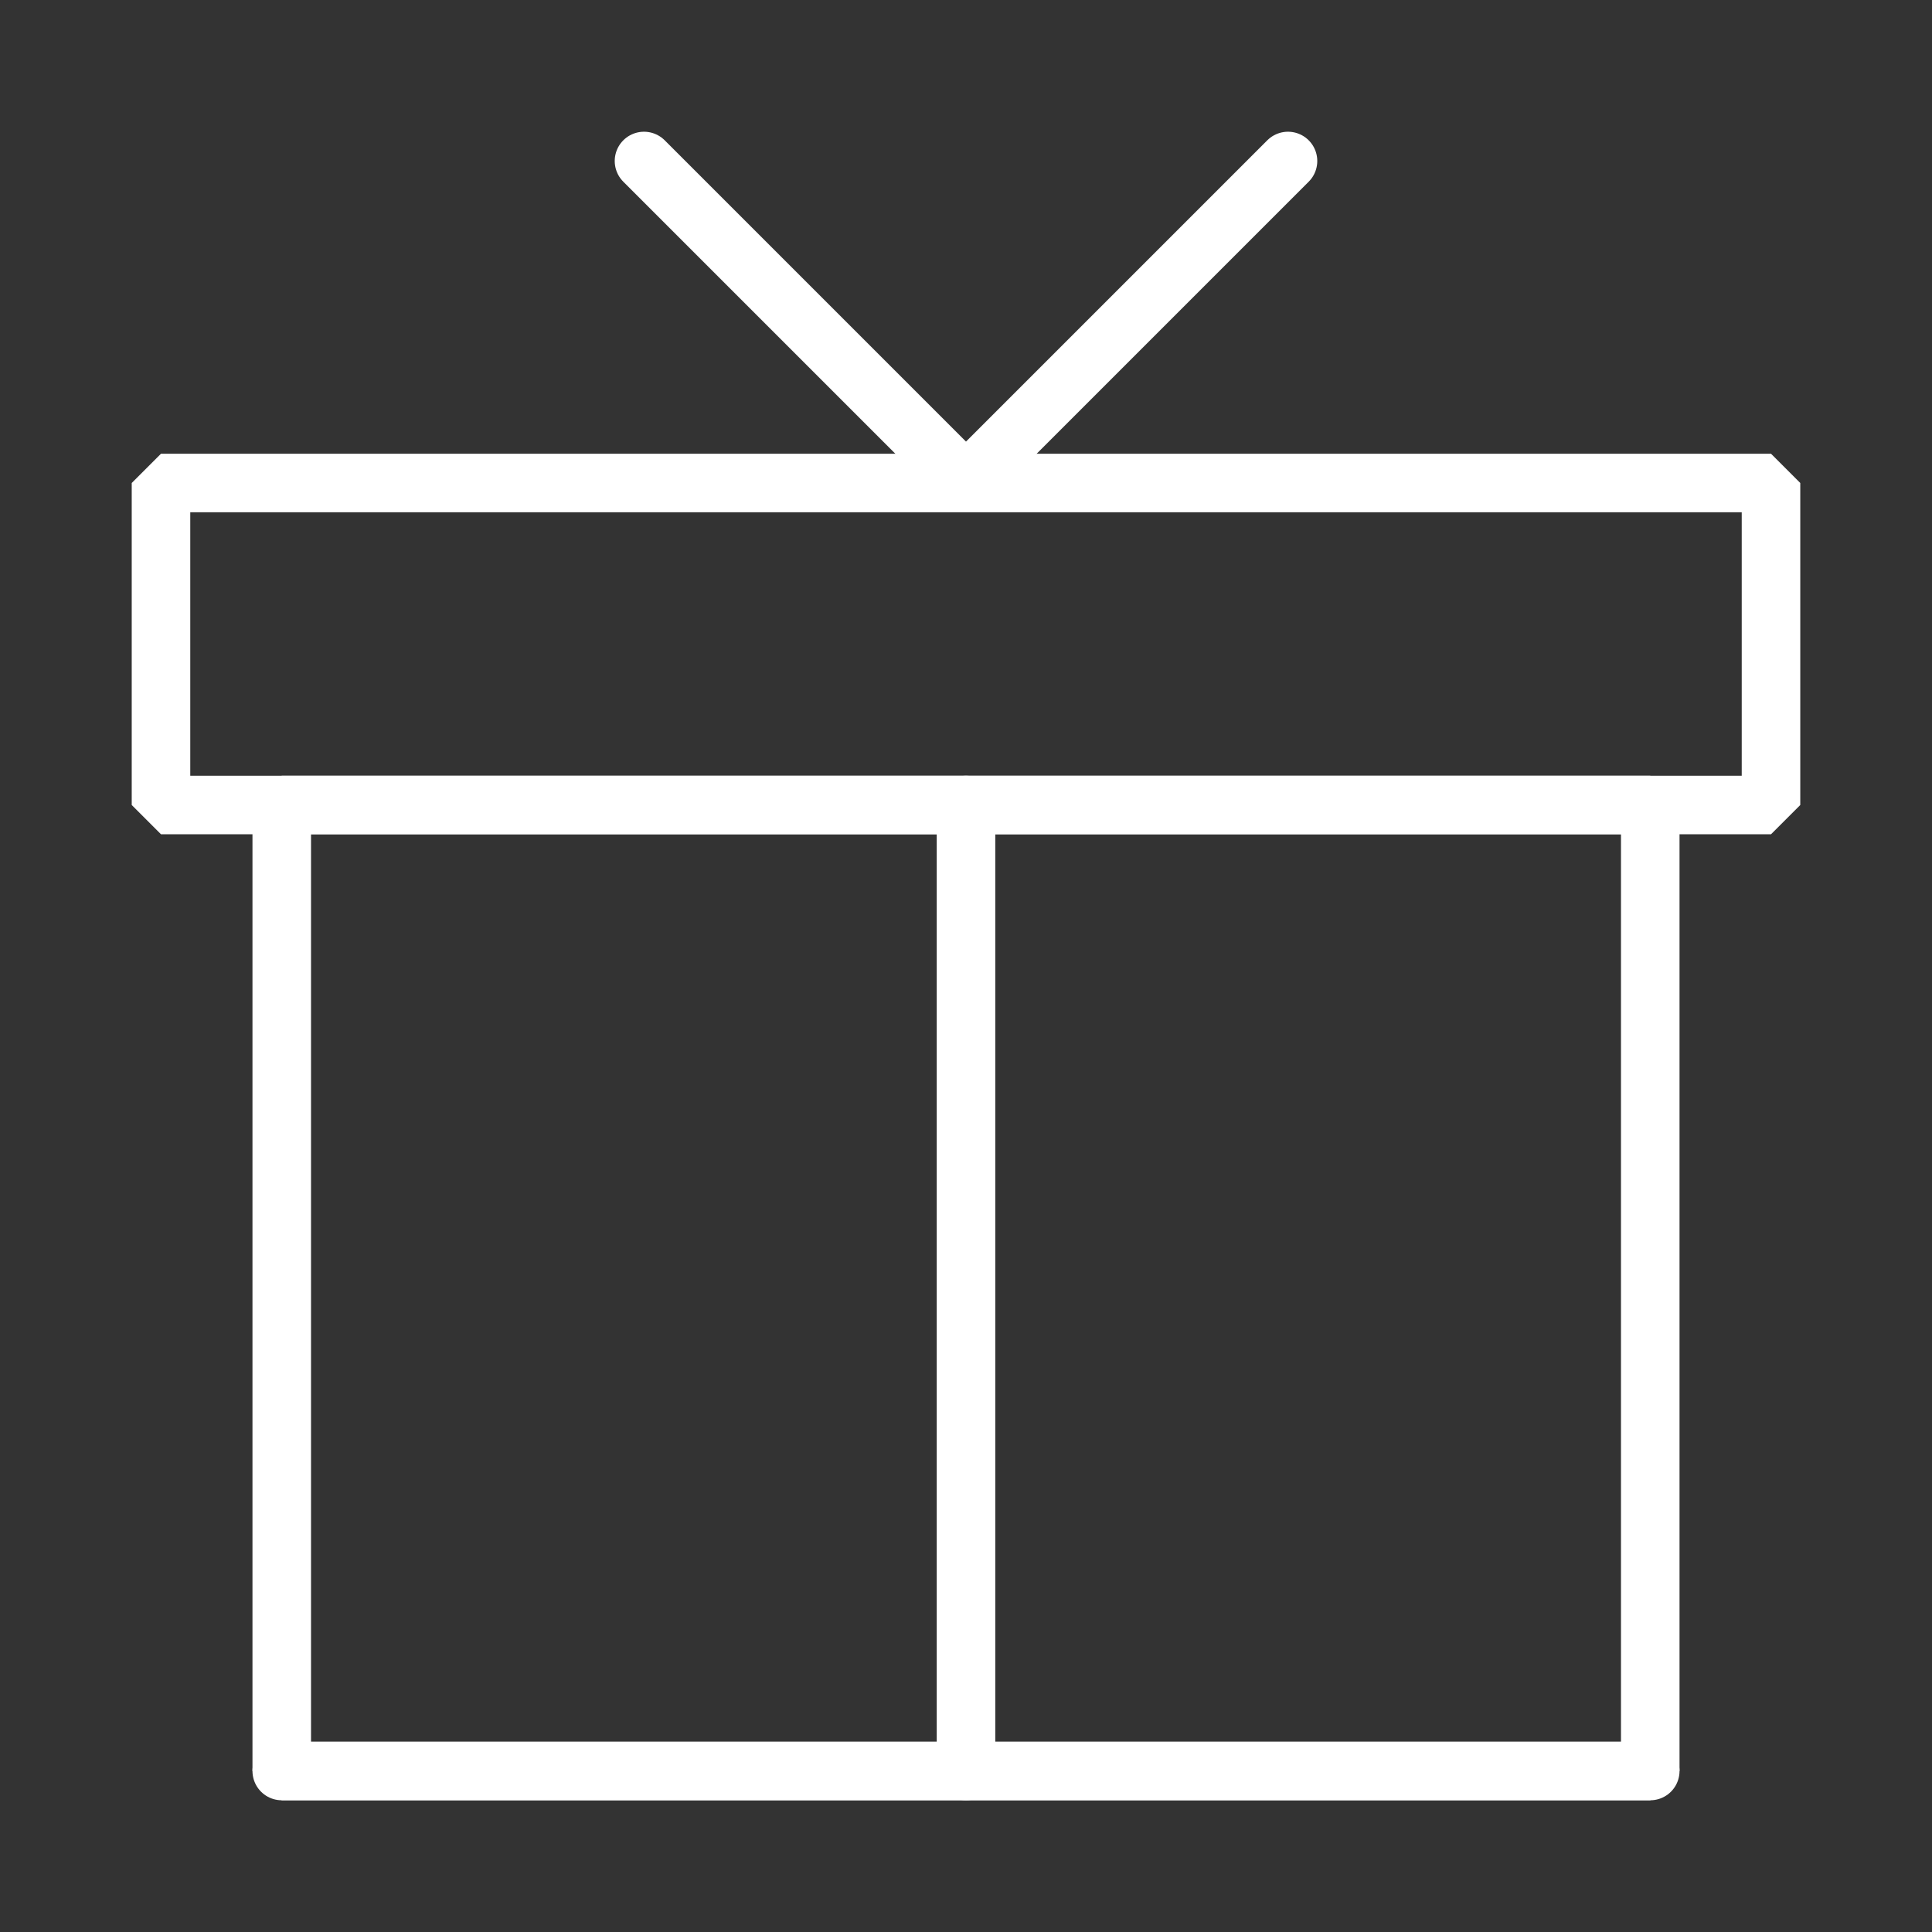
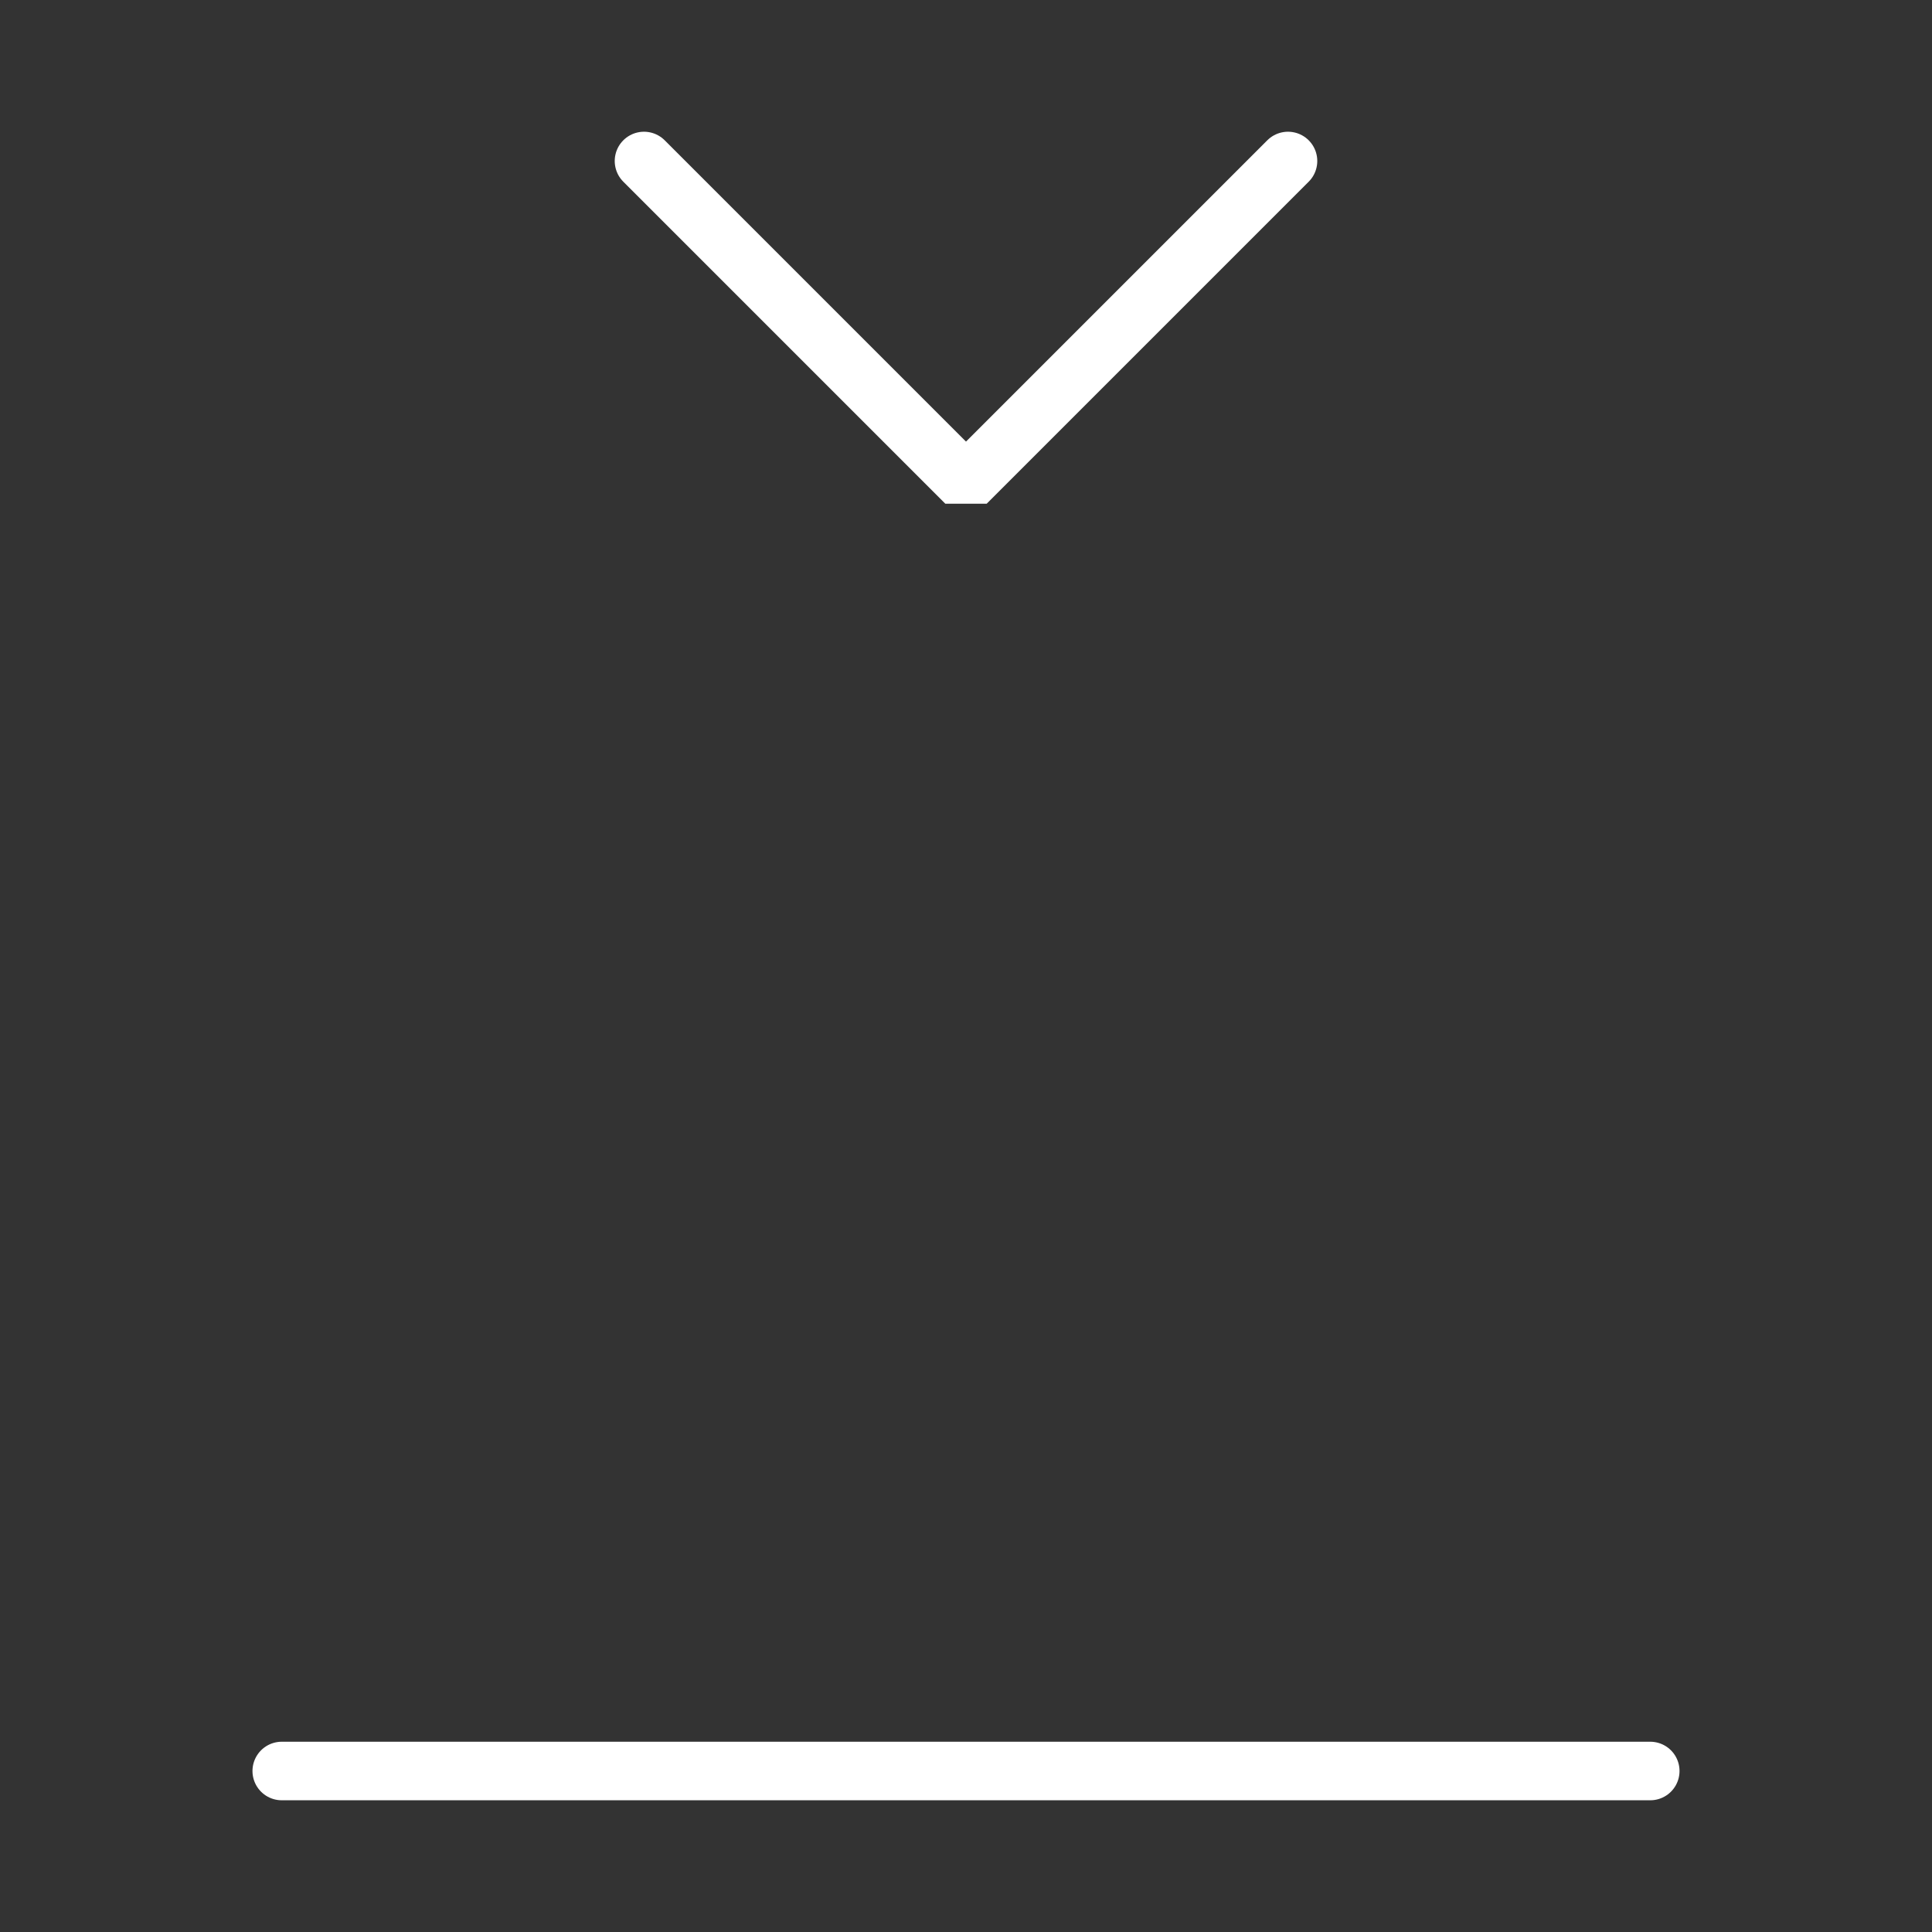
<svg xmlns="http://www.w3.org/2000/svg" width="66" height="66" viewBox="0 0 66 66" fill="none">
  <rect x="0" y="0" width="66" height="66" fill="#333333" stroke="none" />
-   <path d="M56.375 60.5V27.5H9.625V60.5H56.375Z" stroke="white" stroke-width="2" stroke-linecap="round" stroke-linejoin="bevel" />
-   <path d="M33 60.5V27.5" stroke="white" stroke-width="2" stroke-linecap="round" stroke-linejoin="bevel" />
  <path d="M56.375 60.5H9.625" stroke="white" stroke-width="2" stroke-linecap="round" stroke-linejoin="bevel" />
-   <path d="M60.5 16.5H5.5V27.5H60.5V16.5Z" stroke="white" stroke-width="2" stroke-linejoin="bevel" />
  <path d="M22 5.5L33 16.5L44 5.5" stroke="white" stroke-width="2" stroke-linecap="round" stroke-linejoin="bevel" />
</svg>